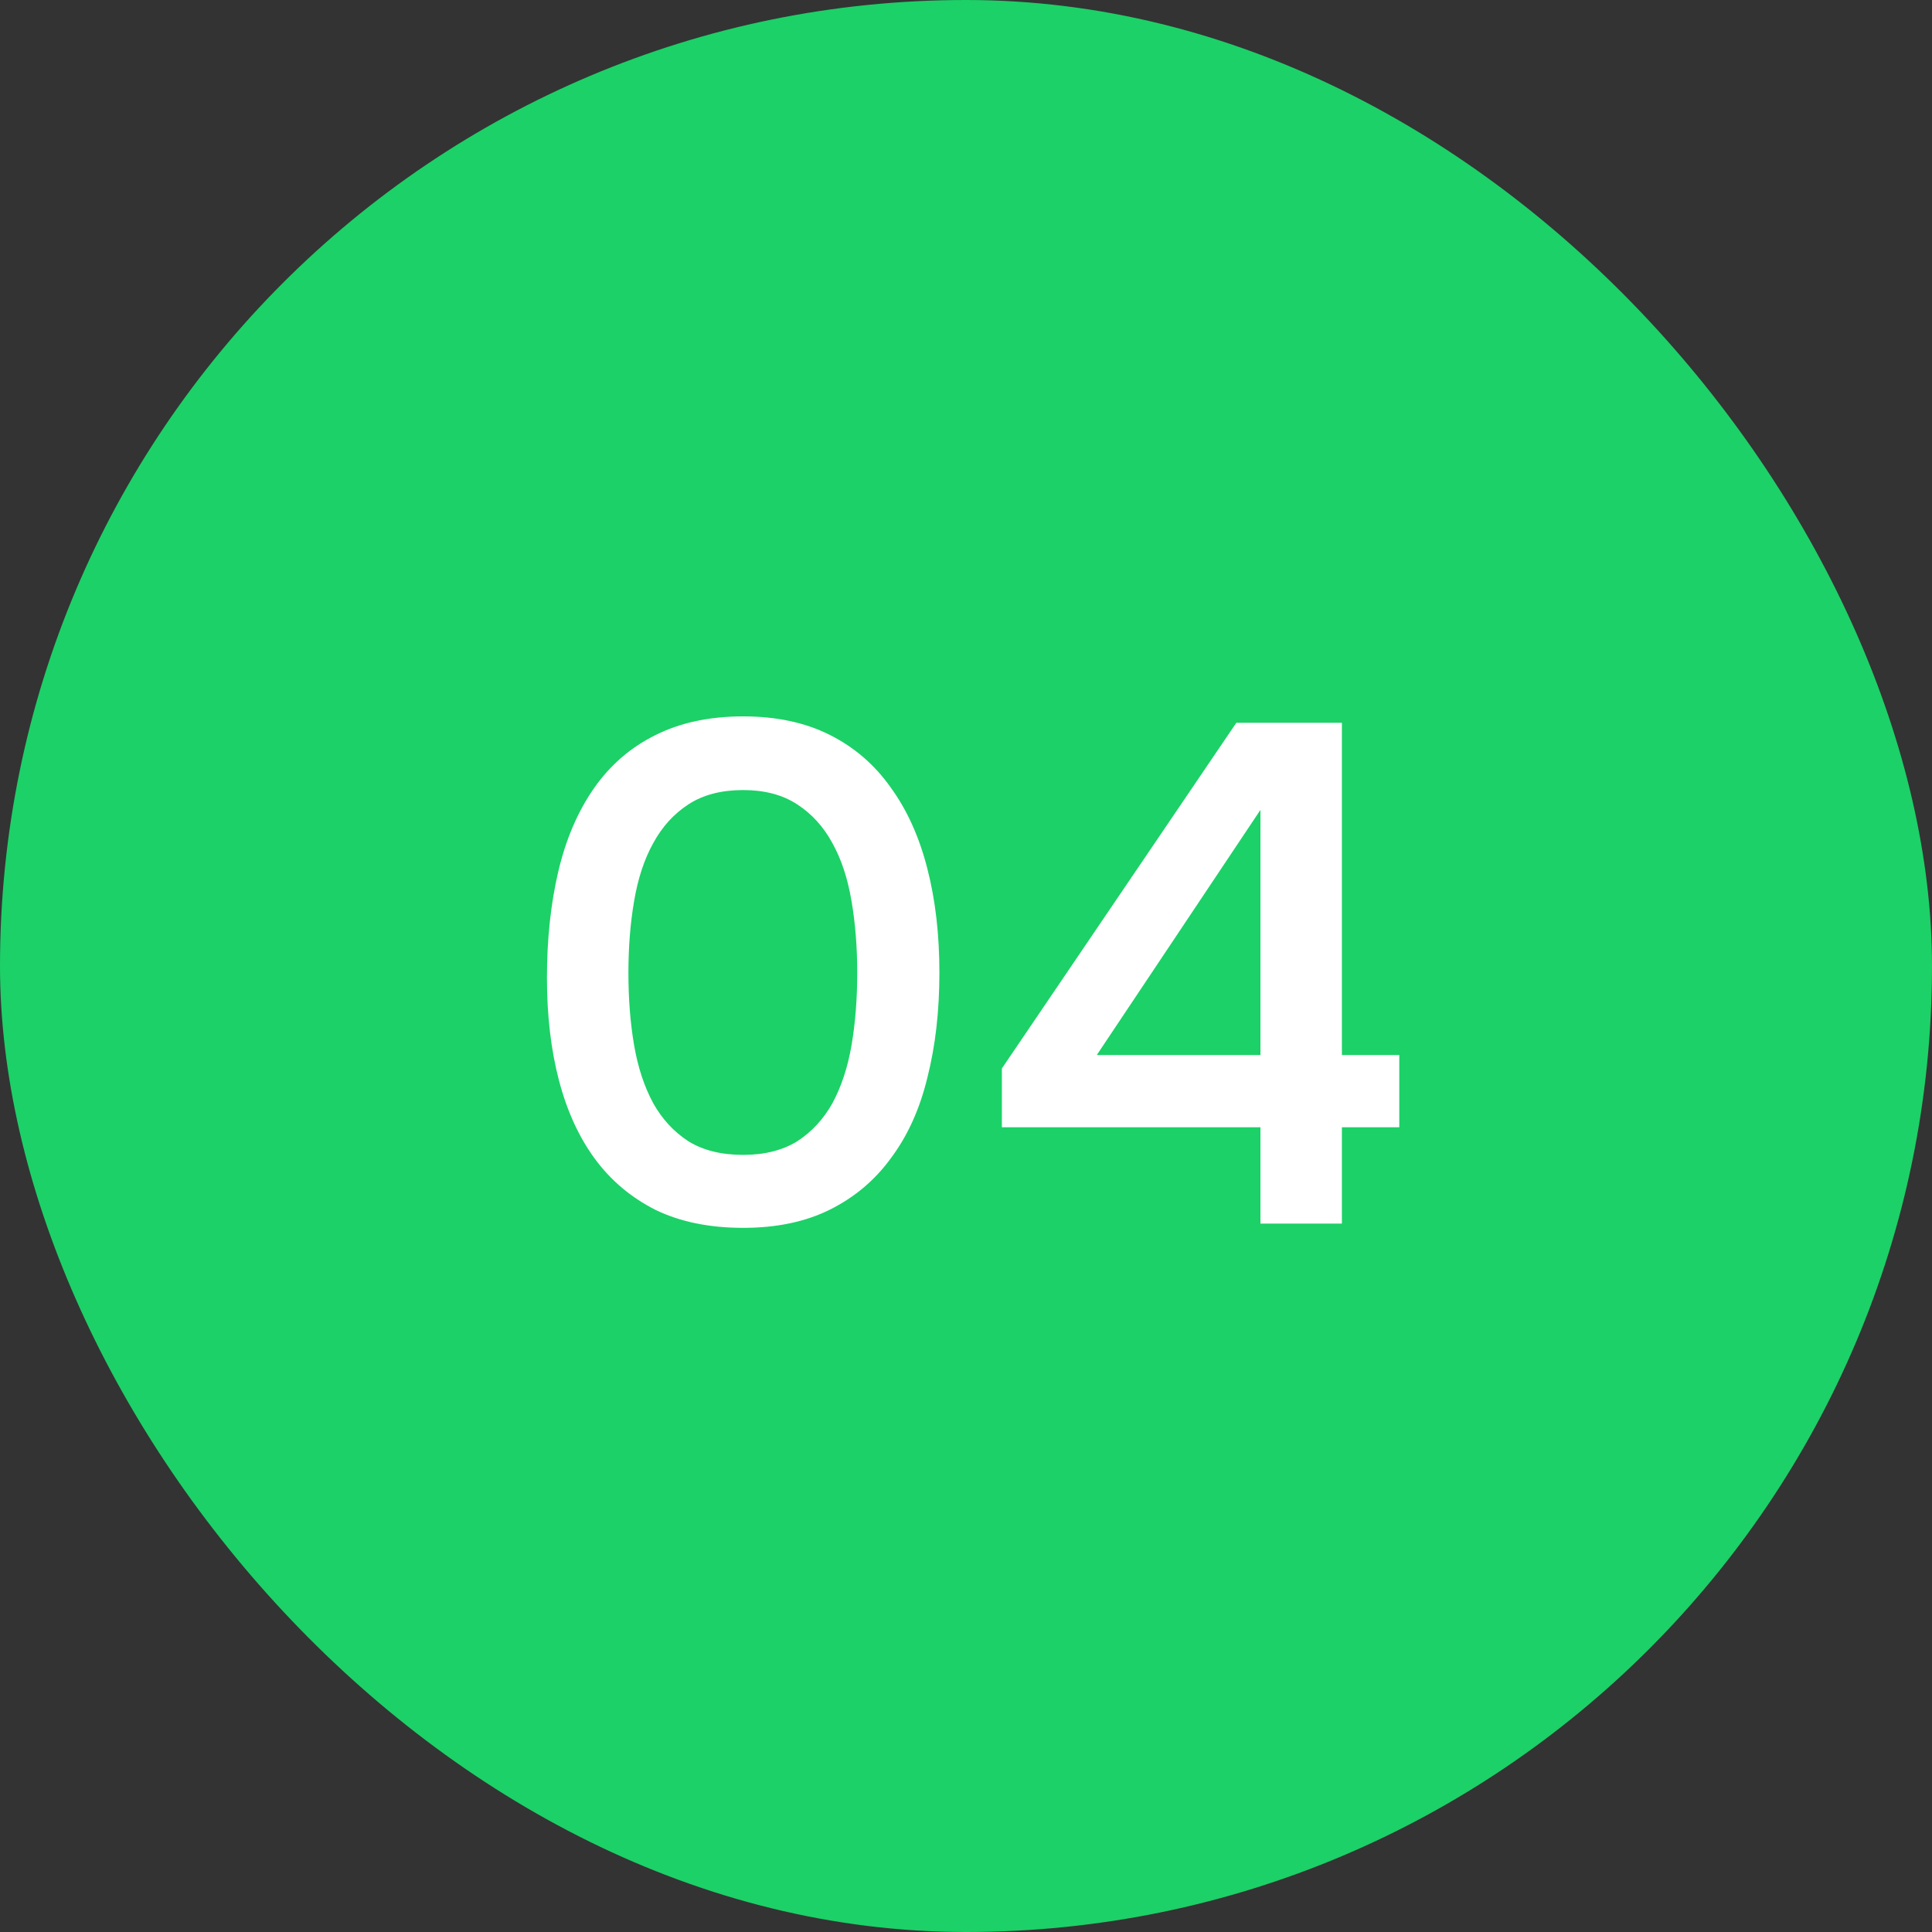
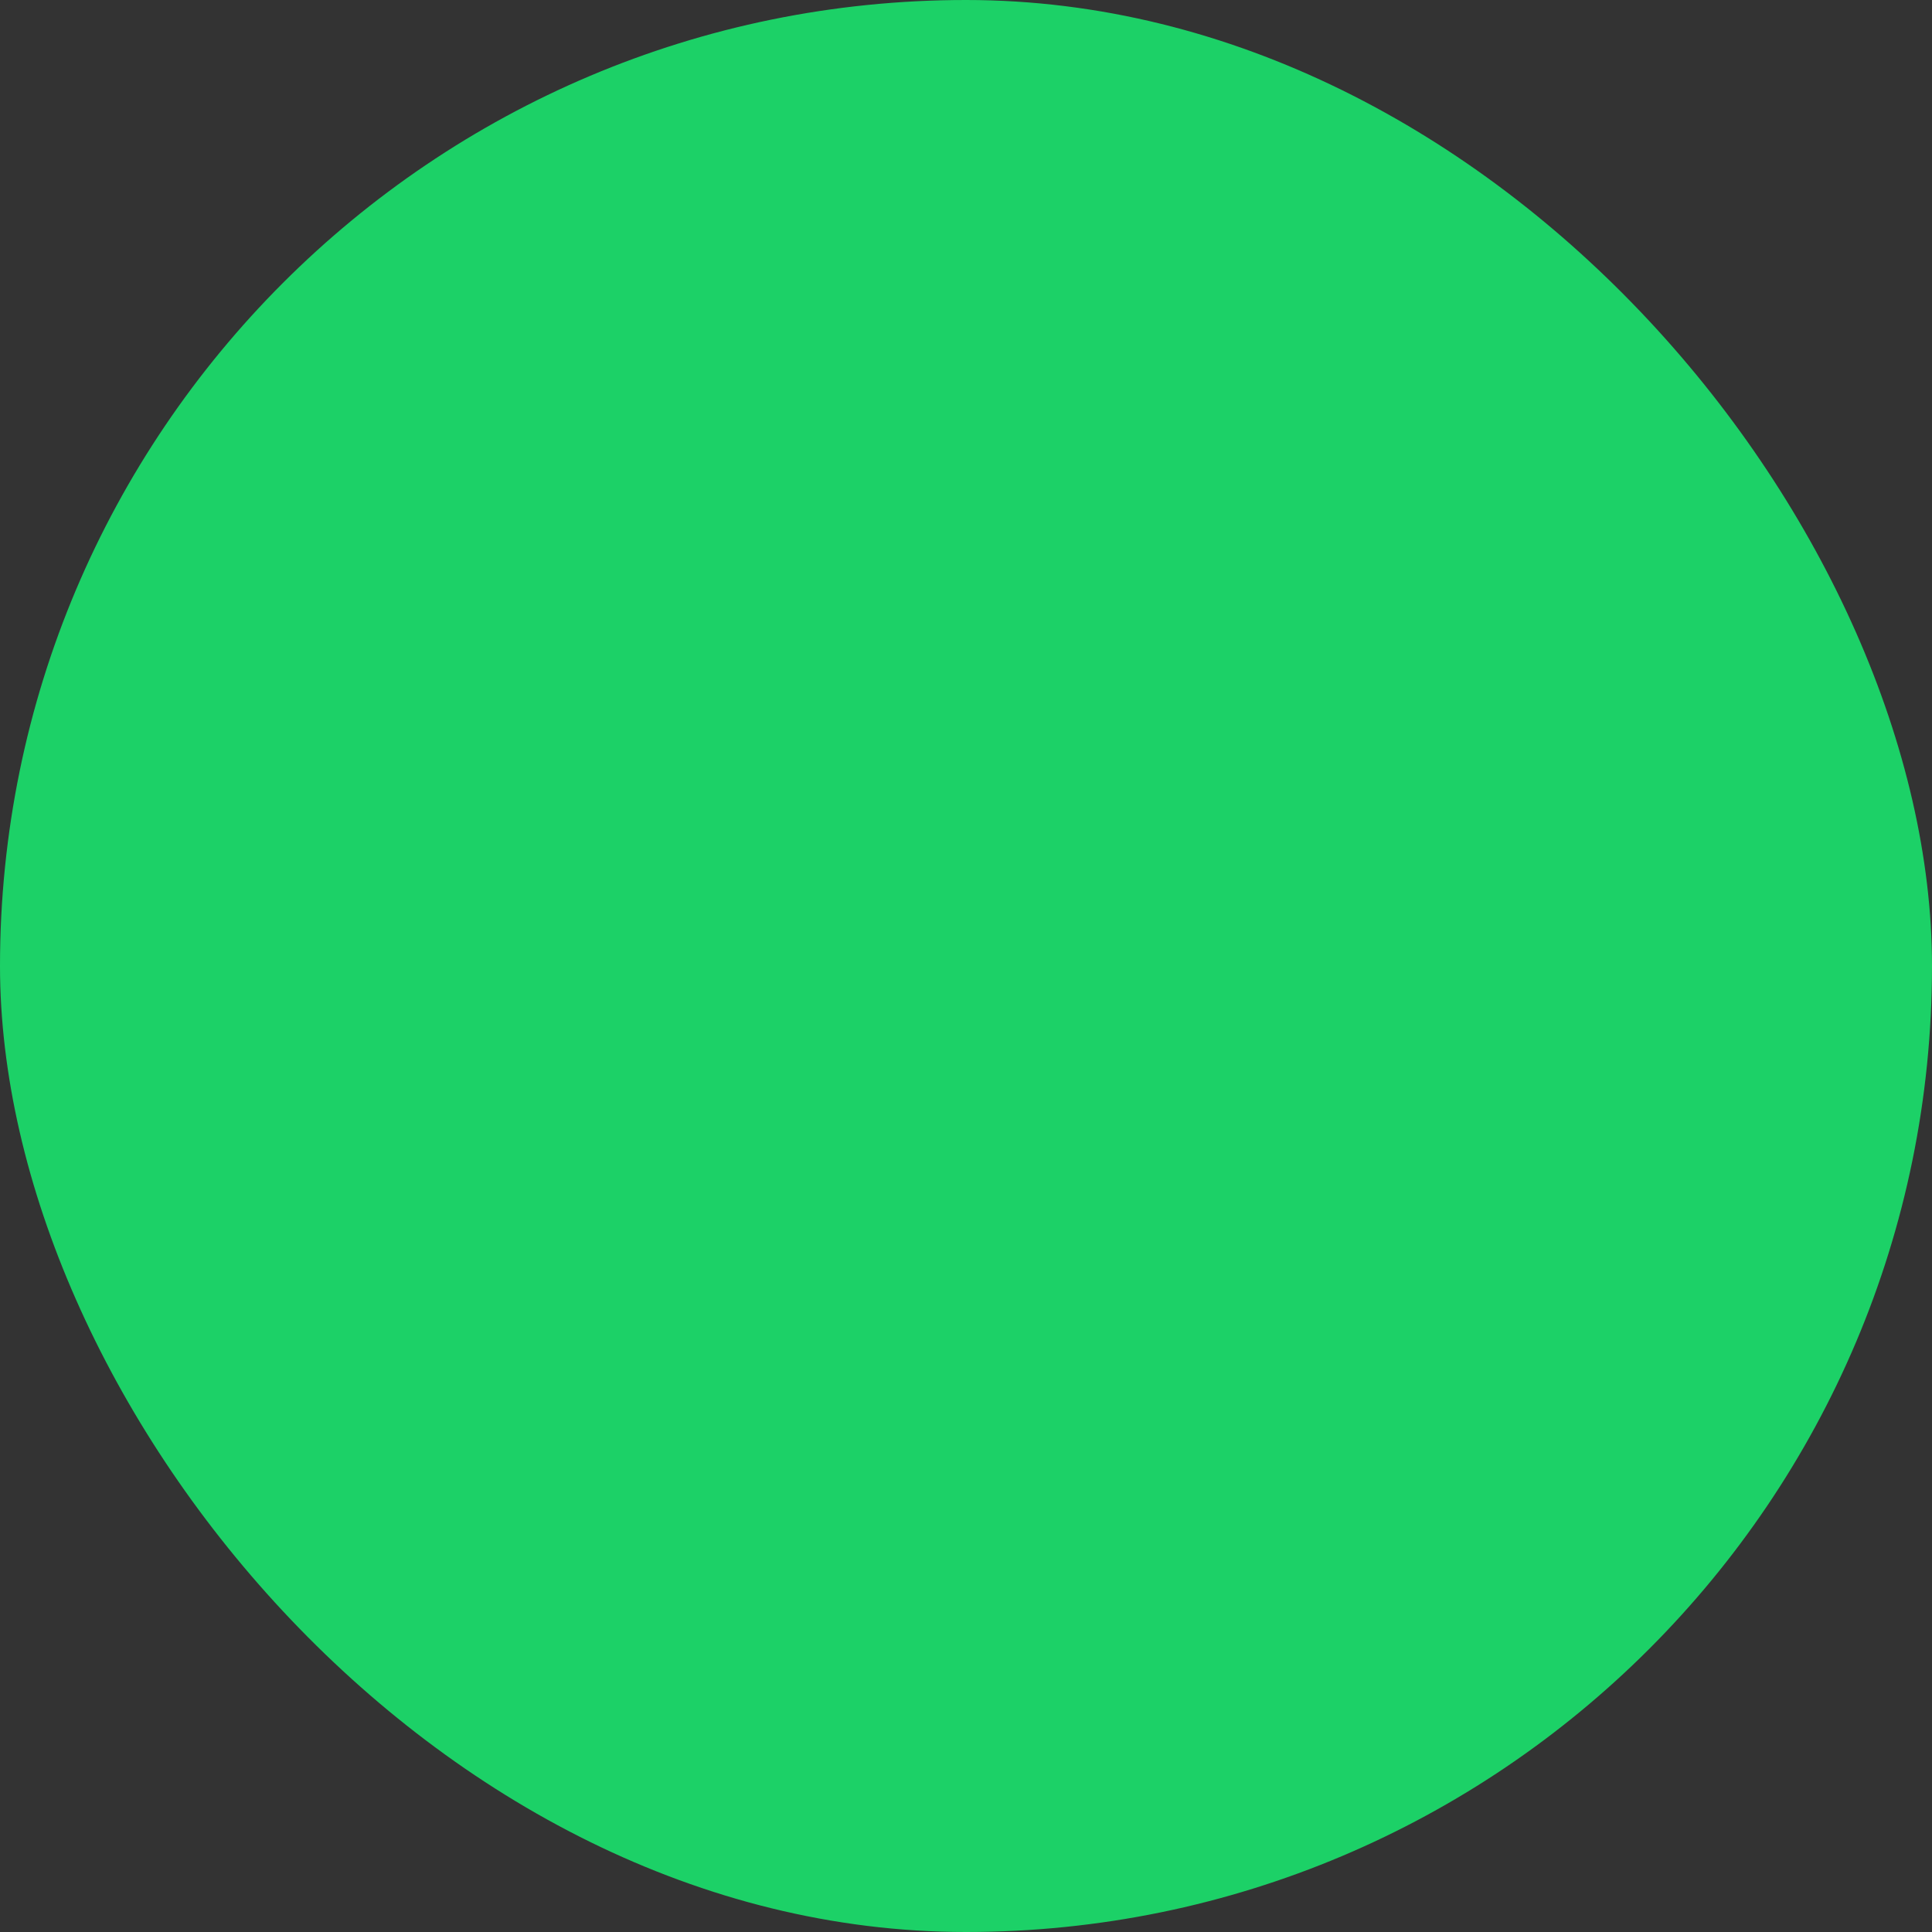
<svg xmlns="http://www.w3.org/2000/svg" width="30" height="30" viewBox="0 0 30 30" fill="none">
  <rect x="0" y="0" width="30" height="30" fill="#333333" stroke="none" />
  <rect width="30" height="30" rx="15" fill="#1CD167" />
-   <path d="M14.587 15.106C14.587 15.7 14.525 16.243 14.4 16.734C14.283 17.218 14.096 17.632 13.839 17.977C13.59 18.322 13.274 18.589 12.893 18.78C12.512 18.971 12.061 19.066 11.54 19.066C11.019 19.066 10.568 18.974 10.187 18.791C9.806 18.6 9.49 18.336 9.241 17.999C8.992 17.662 8.805 17.255 8.68 16.778C8.555 16.301 8.493 15.77 8.493 15.183C8.493 14.582 8.552 14.032 8.669 13.533C8.786 13.034 8.97 12.605 9.219 12.246C9.468 11.887 9.784 11.612 10.165 11.421C10.554 11.223 11.012 11.124 11.54 11.124C12.053 11.124 12.501 11.219 12.882 11.41C13.263 11.601 13.579 11.872 13.828 12.224C14.085 12.576 14.275 12.998 14.4 13.489C14.525 13.973 14.587 14.512 14.587 15.106ZM9.758 15.106C9.758 15.509 9.787 15.883 9.846 16.228C9.905 16.573 10.004 16.873 10.143 17.13C10.282 17.379 10.466 17.577 10.693 17.724C10.92 17.863 11.203 17.933 11.54 17.933C11.87 17.933 12.149 17.863 12.376 17.724C12.603 17.577 12.787 17.379 12.926 17.13C13.065 16.873 13.164 16.573 13.223 16.228C13.282 15.883 13.311 15.509 13.311 15.106C13.311 14.71 13.282 14.34 13.223 13.995C13.164 13.643 13.065 13.342 12.926 13.093C12.787 12.836 12.603 12.635 12.376 12.488C12.149 12.341 11.87 12.268 11.54 12.268C11.203 12.268 10.92 12.341 10.693 12.488C10.466 12.635 10.282 12.836 10.143 13.093C10.004 13.342 9.905 13.643 9.846 13.995C9.787 14.34 9.758 14.71 9.758 15.106ZM20.837 11.223V16.382H21.728V17.504H20.837V19H19.572V17.504H15.557V16.591L19.198 11.223H20.837ZM17.031 16.382H19.572V12.576L17.031 16.382Z" fill="white" />
</svg>